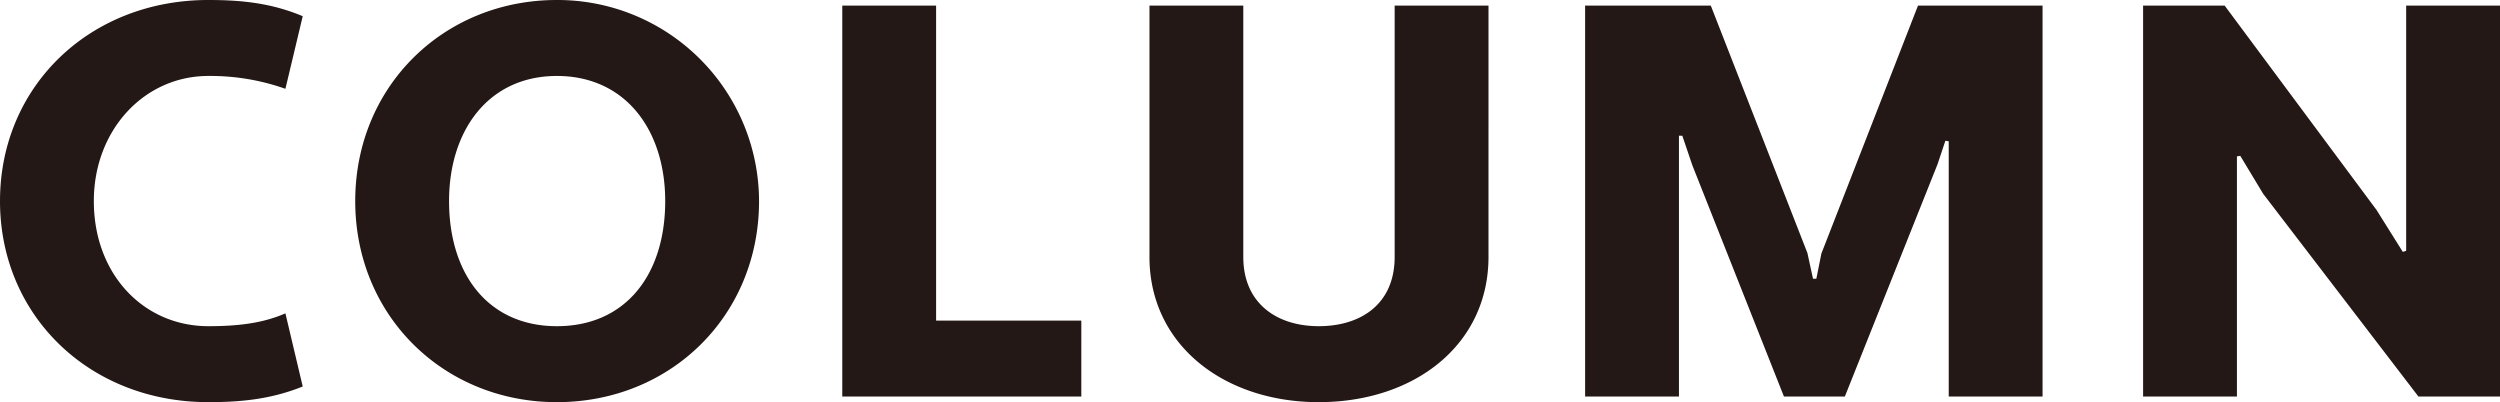
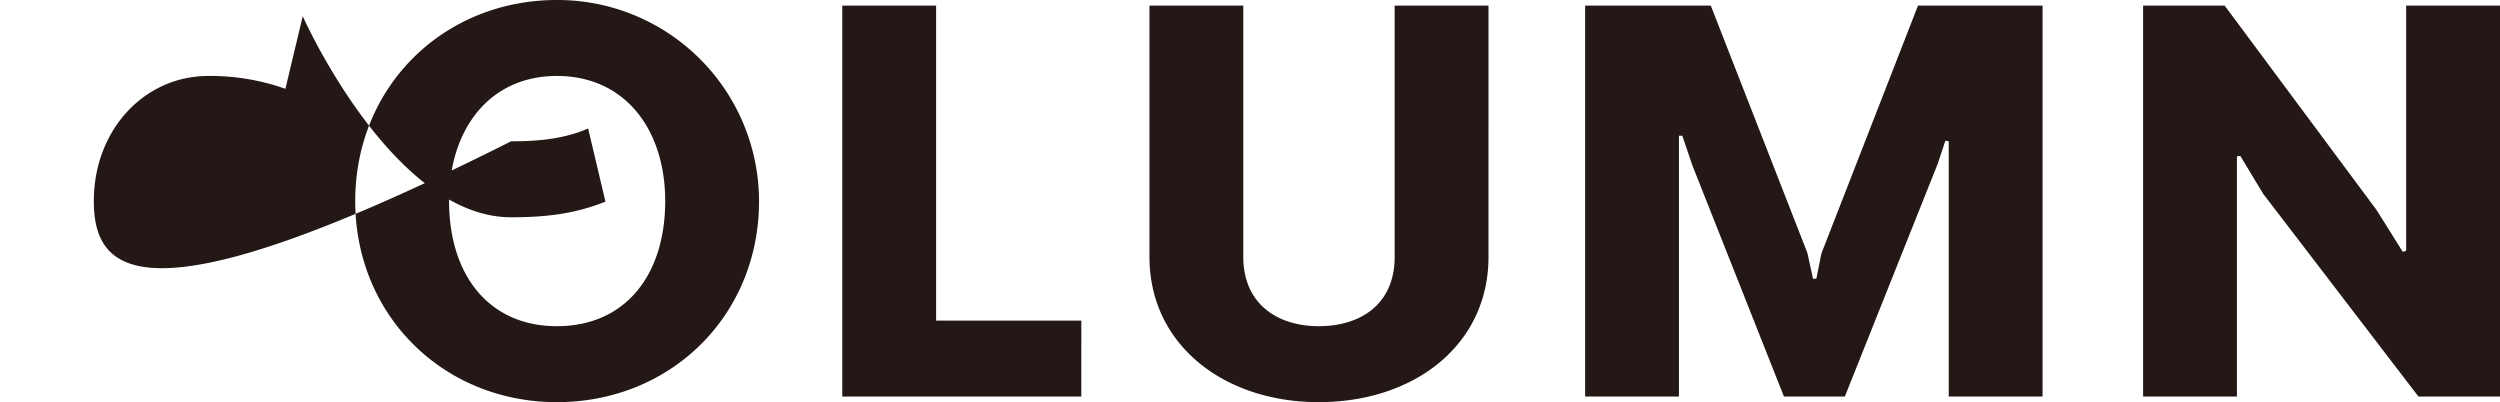
<svg xmlns="http://www.w3.org/2000/svg" width="447.6" height="72" viewBox="0 0 447.6 72">
-   <path d="M-208.55-35c0-12.7,9-22.4,20.5-22.4a40.215,40.215,0,0,1,13.8,2.3l3.1-13c-5.5-2.3-10.7-2.9-16.9-2.9-21.3,0-37.3,15.5-37.3,36s16,36,37.3,36c6.2,0,11.4-.6,16.9-2.8l-3.1-13.1c-4.1,1.8-8.6,2.3-13.8,2.3C-199.55-12.6-208.55-21.8-208.55-35Zm46.8,0c0,20.5,15.8,36,36.1,36,20.4,0,36.2-15.5,36.2-36a36.08,36.08,0,0,0-36.2-36C-145.95-71-161.75-55.5-161.75-35Zm16.8,0c0-12.7,7.1-22.4,19.3-22.4,12.3,0,19.4,9.7,19.4,22.4,0,13.2-7.1,22.4-19.4,22.4C-137.85-12.6-144.95-21.8-144.95-35Zm70.4,35h42.8V-13.6h-26V-70h-16.8ZM41.15-70H24.35v45c0,8.4-6,12.4-13.6,12.4-7.4,0-13.5-4-13.5-12.4V-70h-16.8v45c0,15.7,13.3,26,30.3,26,17.2,0,30.4-10.3,30.4-26Zm82.4,70h16.8V-70h-22.3l-17.3,44.4-.9,4.5h-.6l-1-4.6L80.95-70H58.45V0h16.8V-46.7h.6l1.8,5.3L94.05,0h10.9l16.6-41.6,1.4-4.2.6.1Zm84.1,0h14.6V-70h-16.8v43.9l-.6.2-4.7-7.5L172.95-70h-14.6V0h16.8V-43l.6-.1,4.1,6.8Z" transform="translate(225.35 71)" fill="#231815" />
+   <path d="M-208.55-35c0-12.7,9-22.4,20.5-22.4a40.215,40.215,0,0,1,13.8,2.3l3.1-13s16,36,37.3,36c6.2,0,11.4-.6,16.9-2.8l-3.1-13.1c-4.1,1.8-8.6,2.3-13.8,2.3C-199.55-12.6-208.55-21.8-208.55-35Zm46.8,0c0,20.5,15.8,36,36.1,36,20.4,0,36.2-15.5,36.2-36a36.08,36.08,0,0,0-36.2-36C-145.95-71-161.75-55.5-161.75-35Zm16.8,0c0-12.7,7.1-22.4,19.3-22.4,12.3,0,19.4,9.7,19.4,22.4,0,13.2-7.1,22.4-19.4,22.4C-137.85-12.6-144.95-21.8-144.95-35Zm70.4,35h42.8V-13.6h-26V-70h-16.8ZM41.15-70H24.35v45c0,8.4-6,12.4-13.6,12.4-7.4,0-13.5-4-13.5-12.4V-70h-16.8v45c0,15.7,13.3,26,30.3,26,17.2,0,30.4-10.3,30.4-26Zm82.4,70h16.8V-70h-22.3l-17.3,44.4-.9,4.5h-.6l-1-4.6L80.95-70H58.45V0h16.8V-46.7h.6l1.8,5.3L94.05,0h10.9l16.6-41.6,1.4-4.2.6.1Zm84.1,0h14.6V-70h-16.8v43.9l-.6.2-4.7-7.5L172.95-70h-14.6V0h16.8V-43l.6-.1,4.1,6.8Z" transform="translate(225.35 71)" fill="#231815" />
</svg>